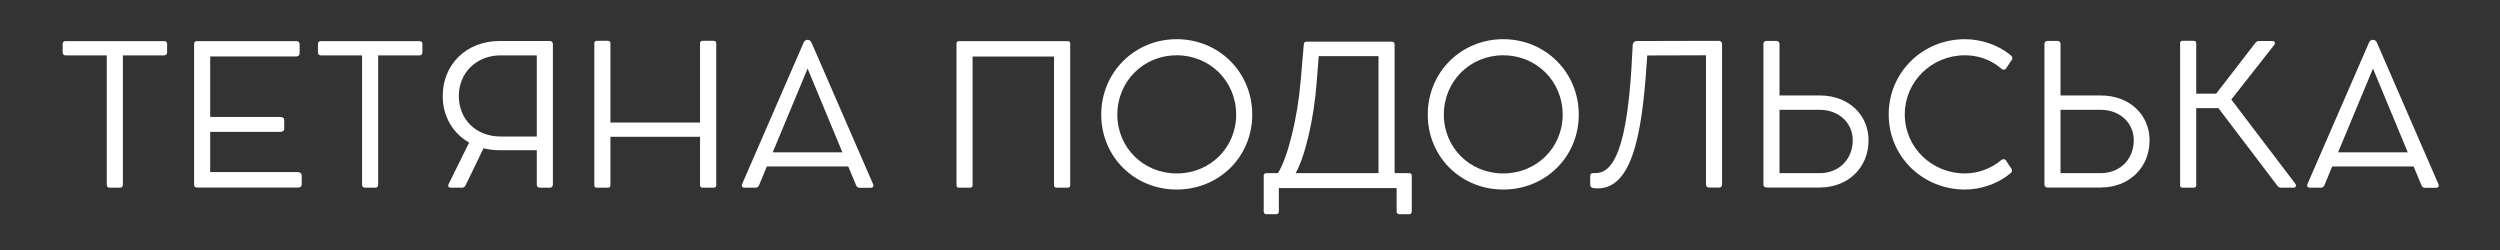
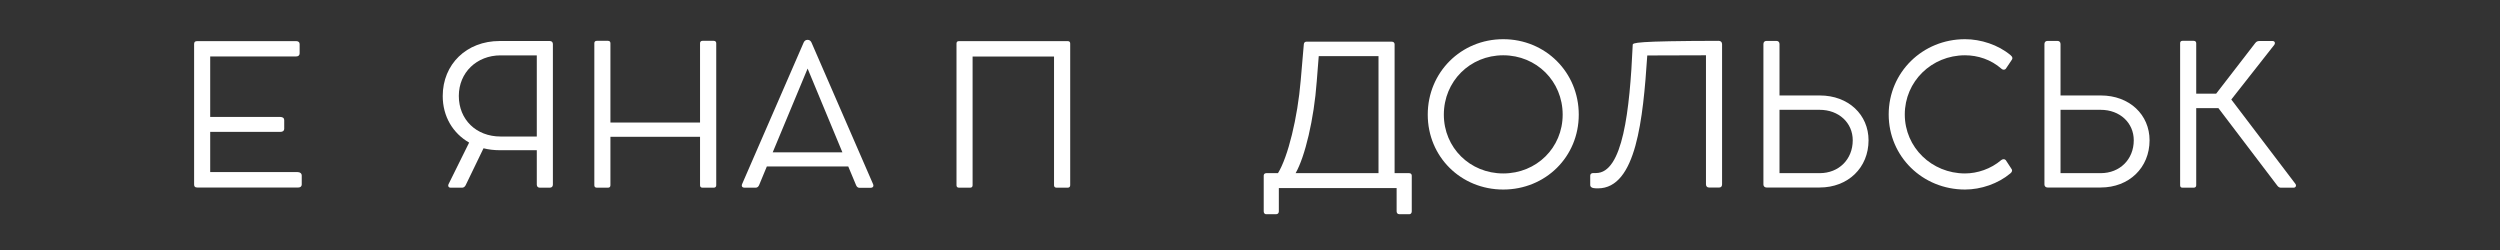
<svg xmlns="http://www.w3.org/2000/svg" width="500" zoomAndPan="magnify" viewBox="0 0 375 37.5" height="50" preserveAspectRatio="xMidYMid meet">
  <rect x="0" y="0" width="375" height="37.5" fill="#333333" stroke="none" />
  <defs>
    <g />
  </defs>
  <g fill="#ffffff" fill-opacity="1">
    <g transform="translate(8.458, 28.125)">
      <g>
-         <path d="M 0.941 -20.281 C 0.941 -19.977 1.113 -19.82 1.387 -19.82 L 7.559 -19.82 L 7.559 -0.434 C 7.559 -0.129 7.719 0.027 8.008 0.027 L 9.527 0.027 C 9.816 0.027 9.973 -0.129 9.973 -0.434 L 9.973 -19.82 L 16.191 -19.82 C 16.449 -19.82 16.609 -19.992 16.609 -20.281 L 16.609 -21.523 C 16.609 -21.801 16.449 -21.957 16.191 -21.957 L 1.387 -21.957 C 1.098 -21.957 0.941 -21.801 0.941 -21.523 Z M 0.941 -20.281 " />
-       </g>
+         </g>
    </g>
    <g transform="translate(26.007, 28.125)">
      <g>
        <path d="M 18.633 -2.312 L 5.523 -2.312 L 5.523 -8.34 L 16.047 -8.34 C 16.406 -8.34 16.625 -8.516 16.625 -8.789 L 16.625 -10.105 C 16.625 -10.406 16.406 -10.582 16.047 -10.582 L 5.523 -10.582 L 5.523 -19.66 L 18.43 -19.66 C 18.75 -19.66 18.938 -19.832 18.938 -20.121 L 18.938 -21.523 C 18.938 -21.785 18.75 -21.957 18.43 -21.957 L 3.57 -21.957 C 3.238 -21.957 3.109 -21.812 3.109 -21.512 L 3.109 -0.461 C 3.109 -0.145 3.238 0 3.57 0 L 18.75 0 C 19.051 0 19.254 -0.172 19.254 -0.449 L 19.254 -1.777 C 19.254 -2.109 19.008 -2.312 18.633 -2.312 Z M 18.633 -2.312 " />
      </g>
    </g>
    <g transform="translate(46.751, 28.125)">
      <g>
-         <path d="M 0.941 -20.281 C 0.941 -19.977 1.113 -19.82 1.387 -19.82 L 7.559 -19.82 L 7.559 -0.434 C 7.559 -0.129 7.719 0.027 8.008 0.027 L 9.527 0.027 C 9.816 0.027 9.973 -0.129 9.973 -0.434 L 9.973 -19.82 L 16.191 -19.82 C 16.449 -19.82 16.609 -19.992 16.609 -20.281 L 16.609 -21.523 C 16.609 -21.801 16.449 -21.957 16.191 -21.957 L 1.387 -21.957 C 1.098 -21.957 0.941 -21.801 0.941 -21.523 Z M 0.941 -20.281 " />
-       </g>
+         </g>
    </g>
    <g transform="translate(64.3, 28.125)">
      <g>
        <path d="M 18.172 -21.973 L 10.641 -21.973 C 5.695 -21.973 2.109 -18.504 2.109 -13.719 C 2.109 -10.641 3.645 -8.125 6.07 -6.738 L 2.992 -0.52 C 2.848 -0.23 2.977 0.027 3.297 0.027 L 5.047 0.027 C 5.234 0.027 5.449 -0.129 5.551 -0.348 L 8.227 -5.883 C 8.977 -5.695 9.785 -5.594 10.641 -5.594 L 16.219 -5.594 L 16.219 -0.434 C 16.219 -0.145 16.395 0.027 16.668 0.027 L 18.172 0.027 C 18.461 0.027 18.633 -0.145 18.633 -0.434 L 18.633 -21.523 C 18.633 -21.785 18.461 -21.973 18.172 -21.973 Z M 10.785 -7.648 C 7.125 -7.648 4.523 -10.191 4.523 -13.734 C 4.523 -17.262 7.227 -19.82 10.785 -19.82 L 16.219 -19.82 L 16.219 -7.648 Z M 10.785 -7.648 " />
      </g>
    </g>
    <g transform="translate(86.041, 28.125)">
      <g>
        <path d="M 21.02 -22 L 19.328 -22 C 19.098 -22 18.965 -21.871 18.965 -21.641 L 18.965 -9.742 L 5.523 -9.742 L 5.523 -21.641 C 5.523 -21.871 5.391 -22 5.16 -22 L 3.484 -22 C 3.238 -22 3.109 -21.871 3.109 -21.641 L 3.109 -0.332 C 3.109 -0.102 3.238 0.027 3.484 0.027 L 5.16 0.027 C 5.391 0.027 5.523 -0.102 5.523 -0.332 L 5.523 -7.605 L 18.965 -7.605 L 18.965 -0.332 C 18.965 -0.102 19.098 0.027 19.328 0.027 L 21.02 0.027 C 21.25 0.027 21.395 -0.102 21.395 -0.332 L 21.395 -21.641 C 21.395 -21.871 21.25 -22 21.02 -22 Z M 21.02 -22 " />
      </g>
    </g>
    <g transform="translate(110.544, 28.125)">
      <g>
        <path d="M 20.41 -0.52 L 11.188 -21.727 C 11.086 -21.973 10.871 -22.145 10.652 -22.145 L 10.539 -22.145 C 10.32 -22.145 10.105 -21.988 10.004 -21.742 L 0.781 -0.535 C 0.637 -0.188 0.781 0.027 1.156 0.027 L 2.832 0.027 C 3.051 0.027 3.238 -0.145 3.324 -0.363 L 4.48 -3.152 L 16.695 -3.152 L 17.867 -0.348 C 17.953 -0.129 18.129 0.043 18.344 0.043 L 20.051 0.043 C 20.41 0.043 20.555 -0.203 20.41 -0.52 Z M 5.363 -5.277 L 10.598 -17.84 L 15.816 -5.277 Z M 5.363 -5.277 " />
      </g>
    </g>
  </g>
  <g fill="#ffffff" fill-opacity="1">
    <g transform="translate(131.736, 28.125)">
      <g />
    </g>
  </g>
  <g fill="#ffffff" fill-opacity="1">
    <g transform="translate(140.366, 28.125)">
      <g>
        <path d="M 19.789 -21.957 L 3.484 -21.957 C 3.238 -21.957 3.109 -21.844 3.109 -21.598 L 3.109 -0.332 C 3.109 -0.102 3.238 0.027 3.484 0.027 L 5.16 0.027 C 5.391 0.027 5.523 -0.102 5.523 -0.332 L 5.523 -19.645 L 17.738 -19.645 L 17.738 -0.332 C 17.738 -0.102 17.883 0.027 18.113 0.027 L 19.789 0.027 C 20.02 0.027 20.164 -0.102 20.164 -0.332 L 20.164 -21.598 C 20.164 -21.844 20.02 -21.957 19.789 -21.957 Z M 19.789 -21.957 " />
      </g>
    </g>
    <g transform="translate(163.639, 28.125)">
      <g>
-         <path d="M 1.547 -10.93 C 1.547 -4.598 6.535 0.305 12.867 0.305 C 19.211 0.305 24.199 -4.598 24.199 -10.93 C 24.199 -17.273 19.211 -22.246 12.867 -22.246 C 6.535 -22.246 1.547 -17.273 1.547 -10.93 Z M 3.961 -10.93 C 3.961 -15.93 7.879 -19.832 12.867 -19.832 C 17.867 -19.832 21.785 -15.93 21.785 -10.93 C 21.785 -5.969 17.867 -2.109 12.867 -2.109 C 7.879 -2.109 3.961 -5.969 3.961 -10.93 Z M 3.961 -10.93 " />
-       </g>
+         </g>
    </g>
    <g transform="translate(189.385, 28.125)">
      <g>
        <path d="M 21.988 -2.152 L 19.805 -2.152 L 19.805 -21.48 C 19.805 -21.727 19.629 -21.871 19.398 -21.871 L 6.562 -21.871 C 6.359 -21.871 6.203 -21.727 6.188 -21.48 L 5.723 -16.074 C 5.262 -10.508 3.816 -4.582 2.312 -2.152 L 0.562 -2.152 C 0.262 -2.152 0.172 -1.938 0.172 -1.777 L 0.172 3.586 C 0.172 3.887 0.375 4.004 0.508 4.004 L 2.051 4.004 C 2.297 4.004 2.441 3.816 2.441 3.586 L 2.441 0.086 L 20.109 0.086 L 20.109 3.586 C 20.109 3.816 20.254 4.004 20.5 4.004 L 22.047 4.004 C 22.176 4.004 22.379 3.887 22.379 3.586 L 22.379 -1.777 C 22.379 -1.938 22.289 -2.152 21.988 -2.152 Z M 17.391 -2.152 L 4.957 -2.152 C 6.359 -4.598 7.719 -10.262 8.125 -15.902 L 8.426 -19.703 L 17.391 -19.703 Z M 17.391 -2.152 " />
      </g>
    </g>
    <g transform="translate(212.615, 28.125)">
      <g>
        <path d="M 1.547 -10.93 C 1.547 -4.598 6.535 0.305 12.867 0.305 C 19.211 0.305 24.199 -4.598 24.199 -10.93 C 24.199 -17.273 19.211 -22.246 12.867 -22.246 C 6.535 -22.246 1.547 -17.273 1.547 -10.93 Z M 3.961 -10.93 C 3.961 -15.93 7.879 -19.832 12.867 -19.832 C 17.867 -19.832 21.785 -15.93 21.785 -10.93 C 21.785 -5.969 17.867 -2.109 12.867 -2.109 C 7.879 -2.109 3.961 -5.969 3.961 -10.93 Z M 3.961 -10.93 " />
      </g>
    </g>
    <g transform="translate(238.361, 28.125)">
      <g>
-         <path d="M 6.547 -21.395 C 6.102 -11.465 5.047 -2.168 1.039 -2.168 L 0.621 -2.168 C 0.348 -2.168 0.172 -2.023 0.172 -1.777 L 0.172 -0.348 C 0.172 -0.129 0.375 0.043 0.664 0.086 C 0.797 0.117 1.055 0.129 1.328 0.129 C 7.082 0.129 8.094 -10.277 8.73 -19.805 L 17.535 -19.832 L 17.535 -0.477 C 17.535 -0.188 17.707 0 17.969 0 L 19.543 0 C 19.789 0 19.949 -0.172 19.949 -0.461 L 19.949 -21.496 C 19.949 -21.828 19.73 -22 19.43 -22 L 7.141 -21.973 C 6.824 -21.973 6.562 -21.699 6.547 -21.395 Z M 6.547 -21.395 " />
+         <path d="M 6.547 -21.395 C 6.102 -11.465 5.047 -2.168 1.039 -2.168 L 0.621 -2.168 C 0.348 -2.168 0.172 -2.023 0.172 -1.777 L 0.172 -0.348 C 0.172 -0.129 0.375 0.043 0.664 0.086 C 0.797 0.117 1.055 0.129 1.328 0.129 C 7.082 0.129 8.094 -10.277 8.73 -19.805 L 17.535 -19.832 L 17.535 -0.477 C 17.535 -0.188 17.707 0 17.969 0 L 19.543 0 C 19.789 0 19.949 -0.172 19.949 -0.461 L 19.949 -21.496 C 19.949 -21.828 19.73 -22 19.43 -22 C 6.824 -21.973 6.562 -21.699 6.547 -21.395 Z M 6.547 -21.395 " />
      </g>
    </g>
    <g transform="translate(261.403, 28.125)">
      <g>
        <path d="M 11.566 -13.805 L 5.523 -13.805 L 5.523 -21.523 C 5.523 -21.801 5.348 -21.988 5.074 -21.988 L 3.57 -21.988 C 3.281 -21.988 3.109 -21.801 3.109 -21.523 L 3.109 -0.449 C 3.109 -0.188 3.297 0 3.57 0 C 3.859 0 4.266 0 4.613 0 L 11.551 0 C 15.801 0 18.879 -2.965 18.879 -7.082 C 18.879 -10.898 15.887 -13.805 11.566 -13.805 Z M 11.551 -2.152 L 5.523 -2.152 L 5.523 -11.652 L 11.551 -11.652 C 14.426 -11.652 16.508 -9.699 16.508 -7.082 C 16.508 -4.223 14.426 -2.152 11.551 -2.152 Z M 11.551 -2.152 " />
      </g>
    </g>
    <g transform="translate(281.757, 28.125)">
      <g>
        <path d="M 18.418 -4.105 C 16.883 -2.789 14.848 -2.109 12.996 -2.109 C 8.008 -2.109 3.961 -6.012 3.961 -10.957 C 3.961 -15.902 7.98 -19.832 12.996 -19.832 C 14.918 -19.832 16.883 -19.195 18.445 -17.824 C 18.75 -17.562 19.023 -17.68 19.125 -17.824 L 20.035 -19.184 C 20.137 -19.328 20.164 -19.574 19.848 -19.832 C 17.969 -21.422 15.336 -22.246 12.996 -22.246 C 6.621 -22.246 1.547 -17.273 1.547 -10.957 C 1.547 -4.656 6.621 0.305 12.996 0.305 C 15.395 0.305 17.969 -0.578 19.789 -2.109 C 20.035 -2.285 20.121 -2.574 20.008 -2.73 L 19.109 -4.105 C 18.953 -4.293 18.648 -4.293 18.418 -4.105 Z M 18.418 -4.105 " />
      </g>
    </g>
    <g transform="translate(303.556, 28.125)">
      <g>
        <path d="M 11.566 -13.805 L 5.523 -13.805 L 5.523 -21.523 C 5.523 -21.801 5.348 -21.988 5.074 -21.988 L 3.57 -21.988 C 3.281 -21.988 3.109 -21.801 3.109 -21.523 L 3.109 -0.449 C 3.109 -0.188 3.297 0 3.57 0 C 3.859 0 4.266 0 4.613 0 L 11.551 0 C 15.801 0 18.879 -2.965 18.879 -7.082 C 18.879 -10.898 15.887 -13.805 11.566 -13.805 Z M 11.551 -2.152 L 5.523 -2.152 L 5.523 -11.652 L 11.551 -11.652 C 14.426 -11.652 16.508 -9.699 16.508 -7.082 C 16.508 -4.223 14.426 -2.152 11.551 -2.152 Z M 11.551 -2.152 " />
      </g>
    </g>
    <g transform="translate(323.91, 28.125)">
      <g>
        <path d="M 20.398 -0.551 L 10.785 -13.199 L 17.23 -21.395 C 17.418 -21.656 17.316 -21.973 16.973 -21.973 L 15.004 -21.973 C 14.801 -21.973 14.559 -21.93 14.367 -21.656 L 8.516 -14.078 L 5.523 -14.078 L 5.523 -21.641 C 5.523 -21.871 5.379 -22 5.145 -22 L 3.453 -22 C 3.223 -22 3.109 -21.871 3.109 -21.641 L 3.109 -0.332 C 3.109 -0.102 3.223 0.027 3.453 0.027 L 5.145 0.027 C 5.379 0.027 5.523 -0.102 5.523 -0.332 L 5.523 -11.91 L 8.848 -11.91 L 17.723 -0.23 C 17.867 -0.059 18.039 0.027 18.215 0.027 L 20.137 0.027 C 20.469 0.027 20.586 -0.305 20.398 -0.551 Z M 20.398 -0.551 " />
      </g>
    </g>
    <g transform="translate(345.348, 28.125)">
      <g>
-         <path d="M 20.41 -0.52 L 11.188 -21.727 C 11.086 -21.973 10.871 -22.145 10.652 -22.145 L 10.539 -22.145 C 10.32 -22.145 10.105 -21.988 10.004 -21.742 L 0.781 -0.535 C 0.637 -0.188 0.781 0.027 1.156 0.027 L 2.832 0.027 C 3.051 0.027 3.238 -0.145 3.324 -0.363 L 4.48 -3.152 L 16.695 -3.152 L 17.867 -0.348 C 17.953 -0.129 18.129 0.043 18.344 0.043 L 20.051 0.043 C 20.41 0.043 20.555 -0.203 20.41 -0.52 Z M 5.363 -5.277 L 10.598 -17.84 L 15.816 -5.277 Z M 5.363 -5.277 " />
-       </g>
+         </g>
    </g>
  </g>
</svg>